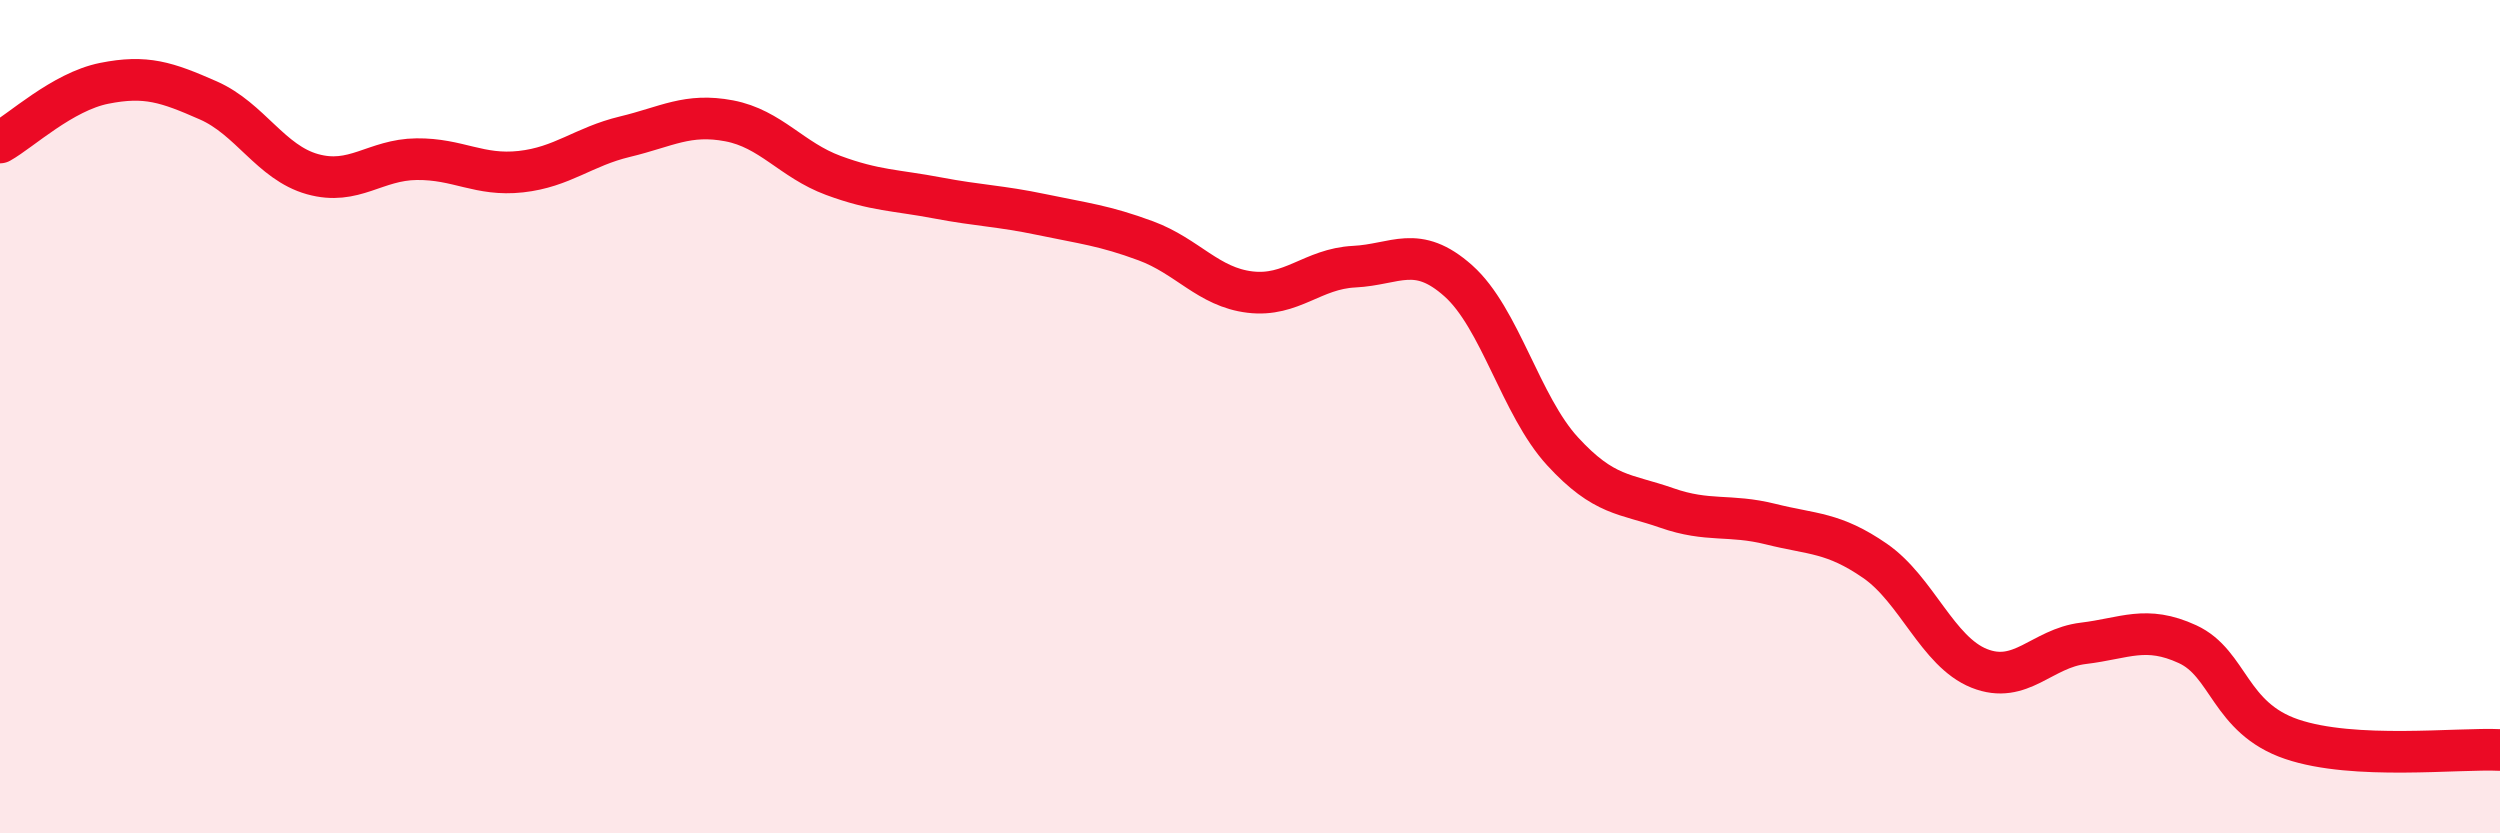
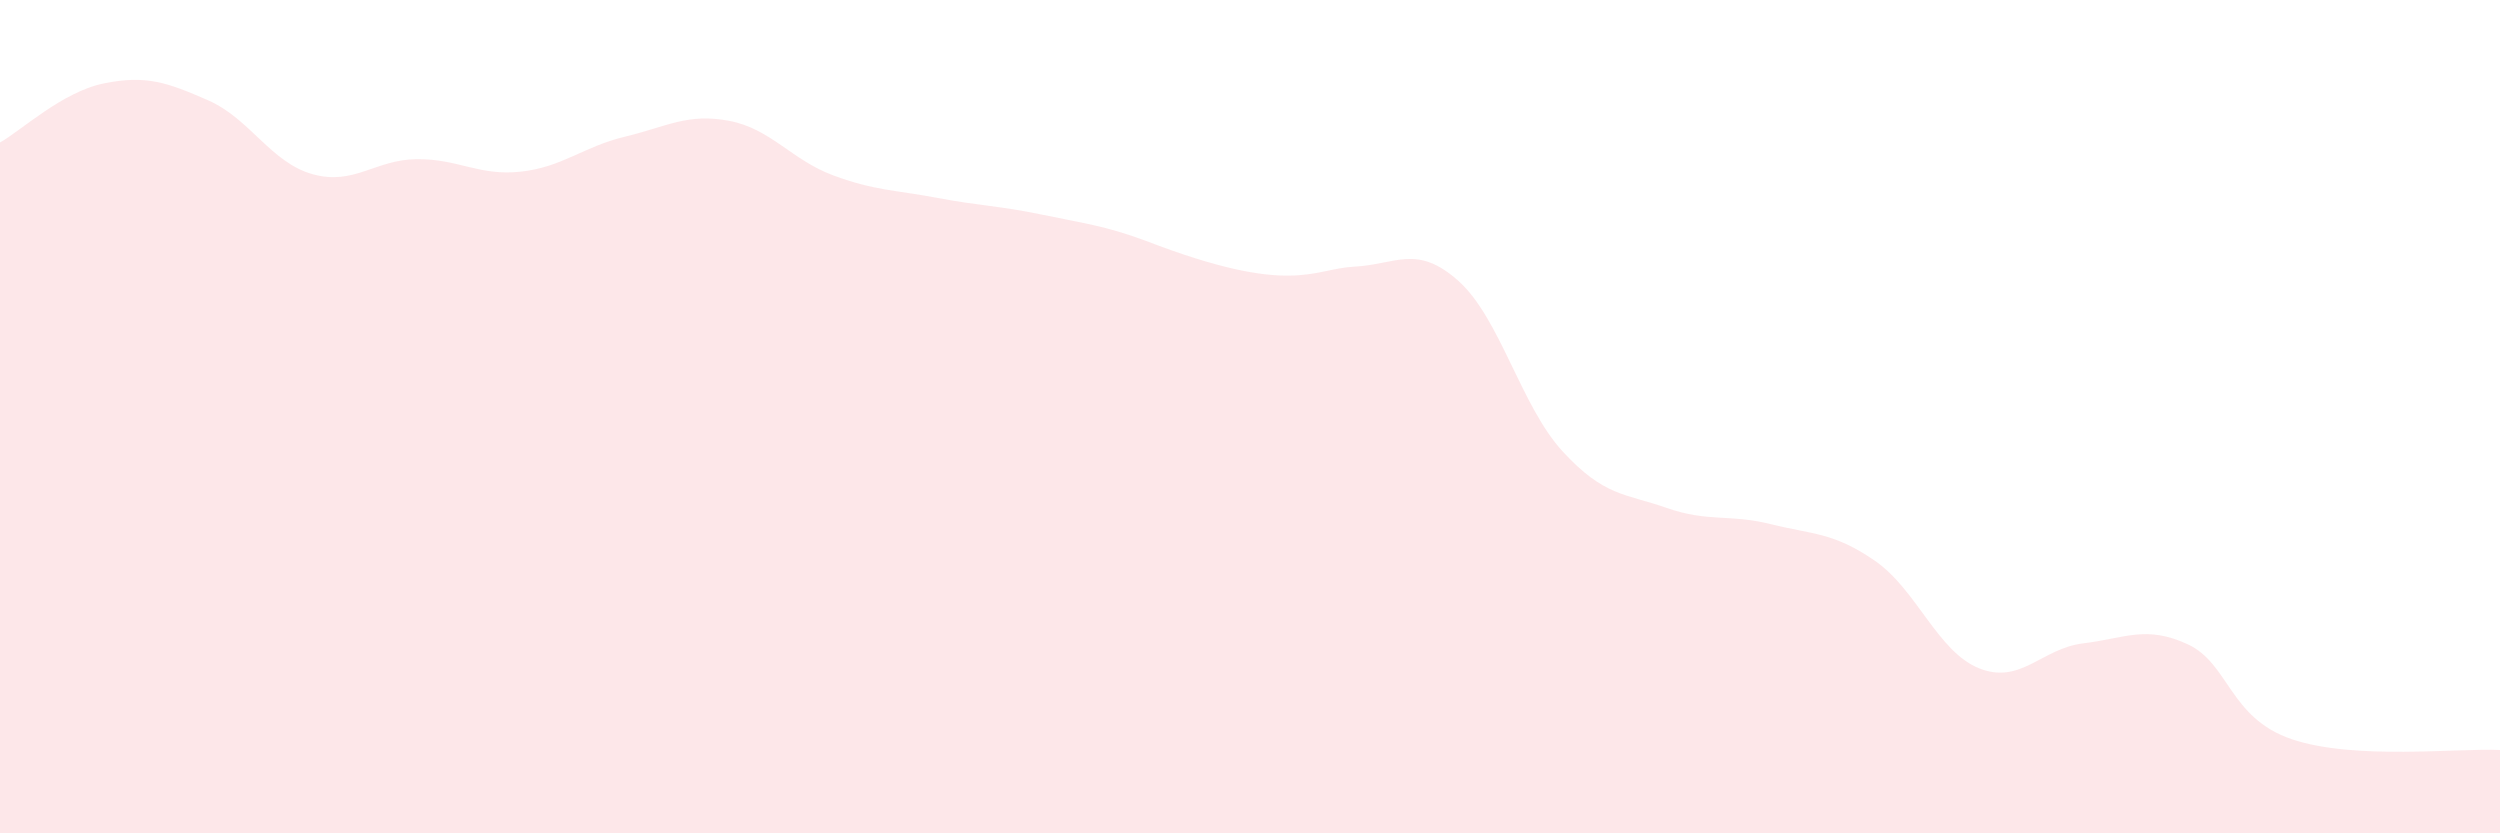
<svg xmlns="http://www.w3.org/2000/svg" width="60" height="20" viewBox="0 0 60 20">
-   <path d="M 0,3.42 C 0.5,3.14 1.5,2.2 2.5,2 C 3.5,1.8 4,1.97 5,2.41 C 6,2.85 6.5,3.9 7.5,4.18 C 8.5,4.46 9,3.83 10,3.82 C 11,3.81 11.5,4.23 12.5,4.12 C 13.5,4.01 14,3.52 15,3.28 C 16,3.04 16.5,2.71 17.5,2.9 C 18.5,3.09 19,3.84 20,4.21 C 21,4.58 21.5,4.56 22.5,4.75 C 23.5,4.94 24,4.94 25,5.15 C 26,5.36 26.5,5.41 27.5,5.78 C 28.5,6.15 29,6.89 30,7.01 C 31,7.13 31.5,6.45 32.5,6.4 C 33.5,6.35 34,5.85 35,6.74 C 36,7.63 36.5,9.74 37.5,10.83 C 38.5,11.92 39,11.84 40,12.19 C 41,12.54 41.5,12.33 42.5,12.58 C 43.5,12.83 44,12.77 45,13.46 C 46,14.15 46.5,15.64 47.5,16.04 C 48.5,16.44 49,15.56 50,15.44 C 51,15.32 51.5,15 52.5,15.46 C 53.5,15.92 53.5,17.23 55,17.74 C 56.5,18.25 59,17.95 60,18L60 20L0 20Z" fill="#EB0A25" opacity="0.1" stroke-linecap="round" stroke-linejoin="round" />
-   <path d="M 0,3.42 C 0.5,3.14 1.5,2.2 2.5,2 C 3.5,1.8 4,1.97 5,2.41 C 6,2.85 6.5,3.9 7.5,4.18 C 8.5,4.46 9,3.83 10,3.82 C 11,3.81 11.5,4.23 12.5,4.12 C 13.5,4.01 14,3.52 15,3.28 C 16,3.04 16.5,2.71 17.5,2.9 C 18.5,3.09 19,3.84 20,4.21 C 21,4.58 21.5,4.56 22.5,4.75 C 23.5,4.94 24,4.94 25,5.15 C 26,5.36 26.5,5.41 27.5,5.78 C 28.5,6.15 29,6.89 30,7.01 C 31,7.13 31.5,6.45 32.5,6.4 C 33.5,6.35 34,5.85 35,6.74 C 36,7.63 36.5,9.74 37.5,10.83 C 38.5,11.92 39,11.84 40,12.19 C 41,12.54 41.5,12.33 42.5,12.58 C 43.5,12.83 44,12.77 45,13.46 C 46,14.15 46.5,15.64 47.5,16.04 C 48.5,16.44 49,15.56 50,15.44 C 51,15.32 51.5,15 52.5,15.46 C 53.5,15.92 53.5,17.23 55,17.74 C 56.5,18.25 59,17.95 60,18" stroke="#EB0A25" stroke-width="1" fill="none" stroke-linecap="round" stroke-linejoin="round" />
+   <path d="M 0,3.42 C 0.5,3.14 1.5,2.2 2.5,2 C 3.5,1.8 4,1.97 5,2.41 C 6,2.85 6.5,3.9 7.5,4.18 C 8.5,4.46 9,3.83 10,3.82 C 11,3.81 11.5,4.23 12.5,4.12 C 13.5,4.01 14,3.52 15,3.28 C 16,3.04 16.5,2.71 17.5,2.9 C 18.5,3.09 19,3.84 20,4.21 C 21,4.58 21.5,4.56 22.5,4.75 C 23.5,4.94 24,4.94 25,5.15 C 26,5.36 26.5,5.41 27.5,5.78 C 31,7.13 31.5,6.45 32.5,6.4 C 33.5,6.35 34,5.85 35,6.74 C 36,7.63 36.5,9.74 37.5,10.83 C 38.5,11.92 39,11.84 40,12.19 C 41,12.54 41.5,12.33 42.5,12.58 C 43.5,12.83 44,12.77 45,13.46 C 46,14.15 46.5,15.64 47.5,16.04 C 48.5,16.44 49,15.56 50,15.44 C 51,15.32 51.5,15 52.5,15.46 C 53.5,15.92 53.5,17.23 55,17.74 C 56.5,18.25 59,17.95 60,18L60 20L0 20Z" fill="#EB0A25" opacity="0.1" stroke-linecap="round" stroke-linejoin="round" />
</svg>